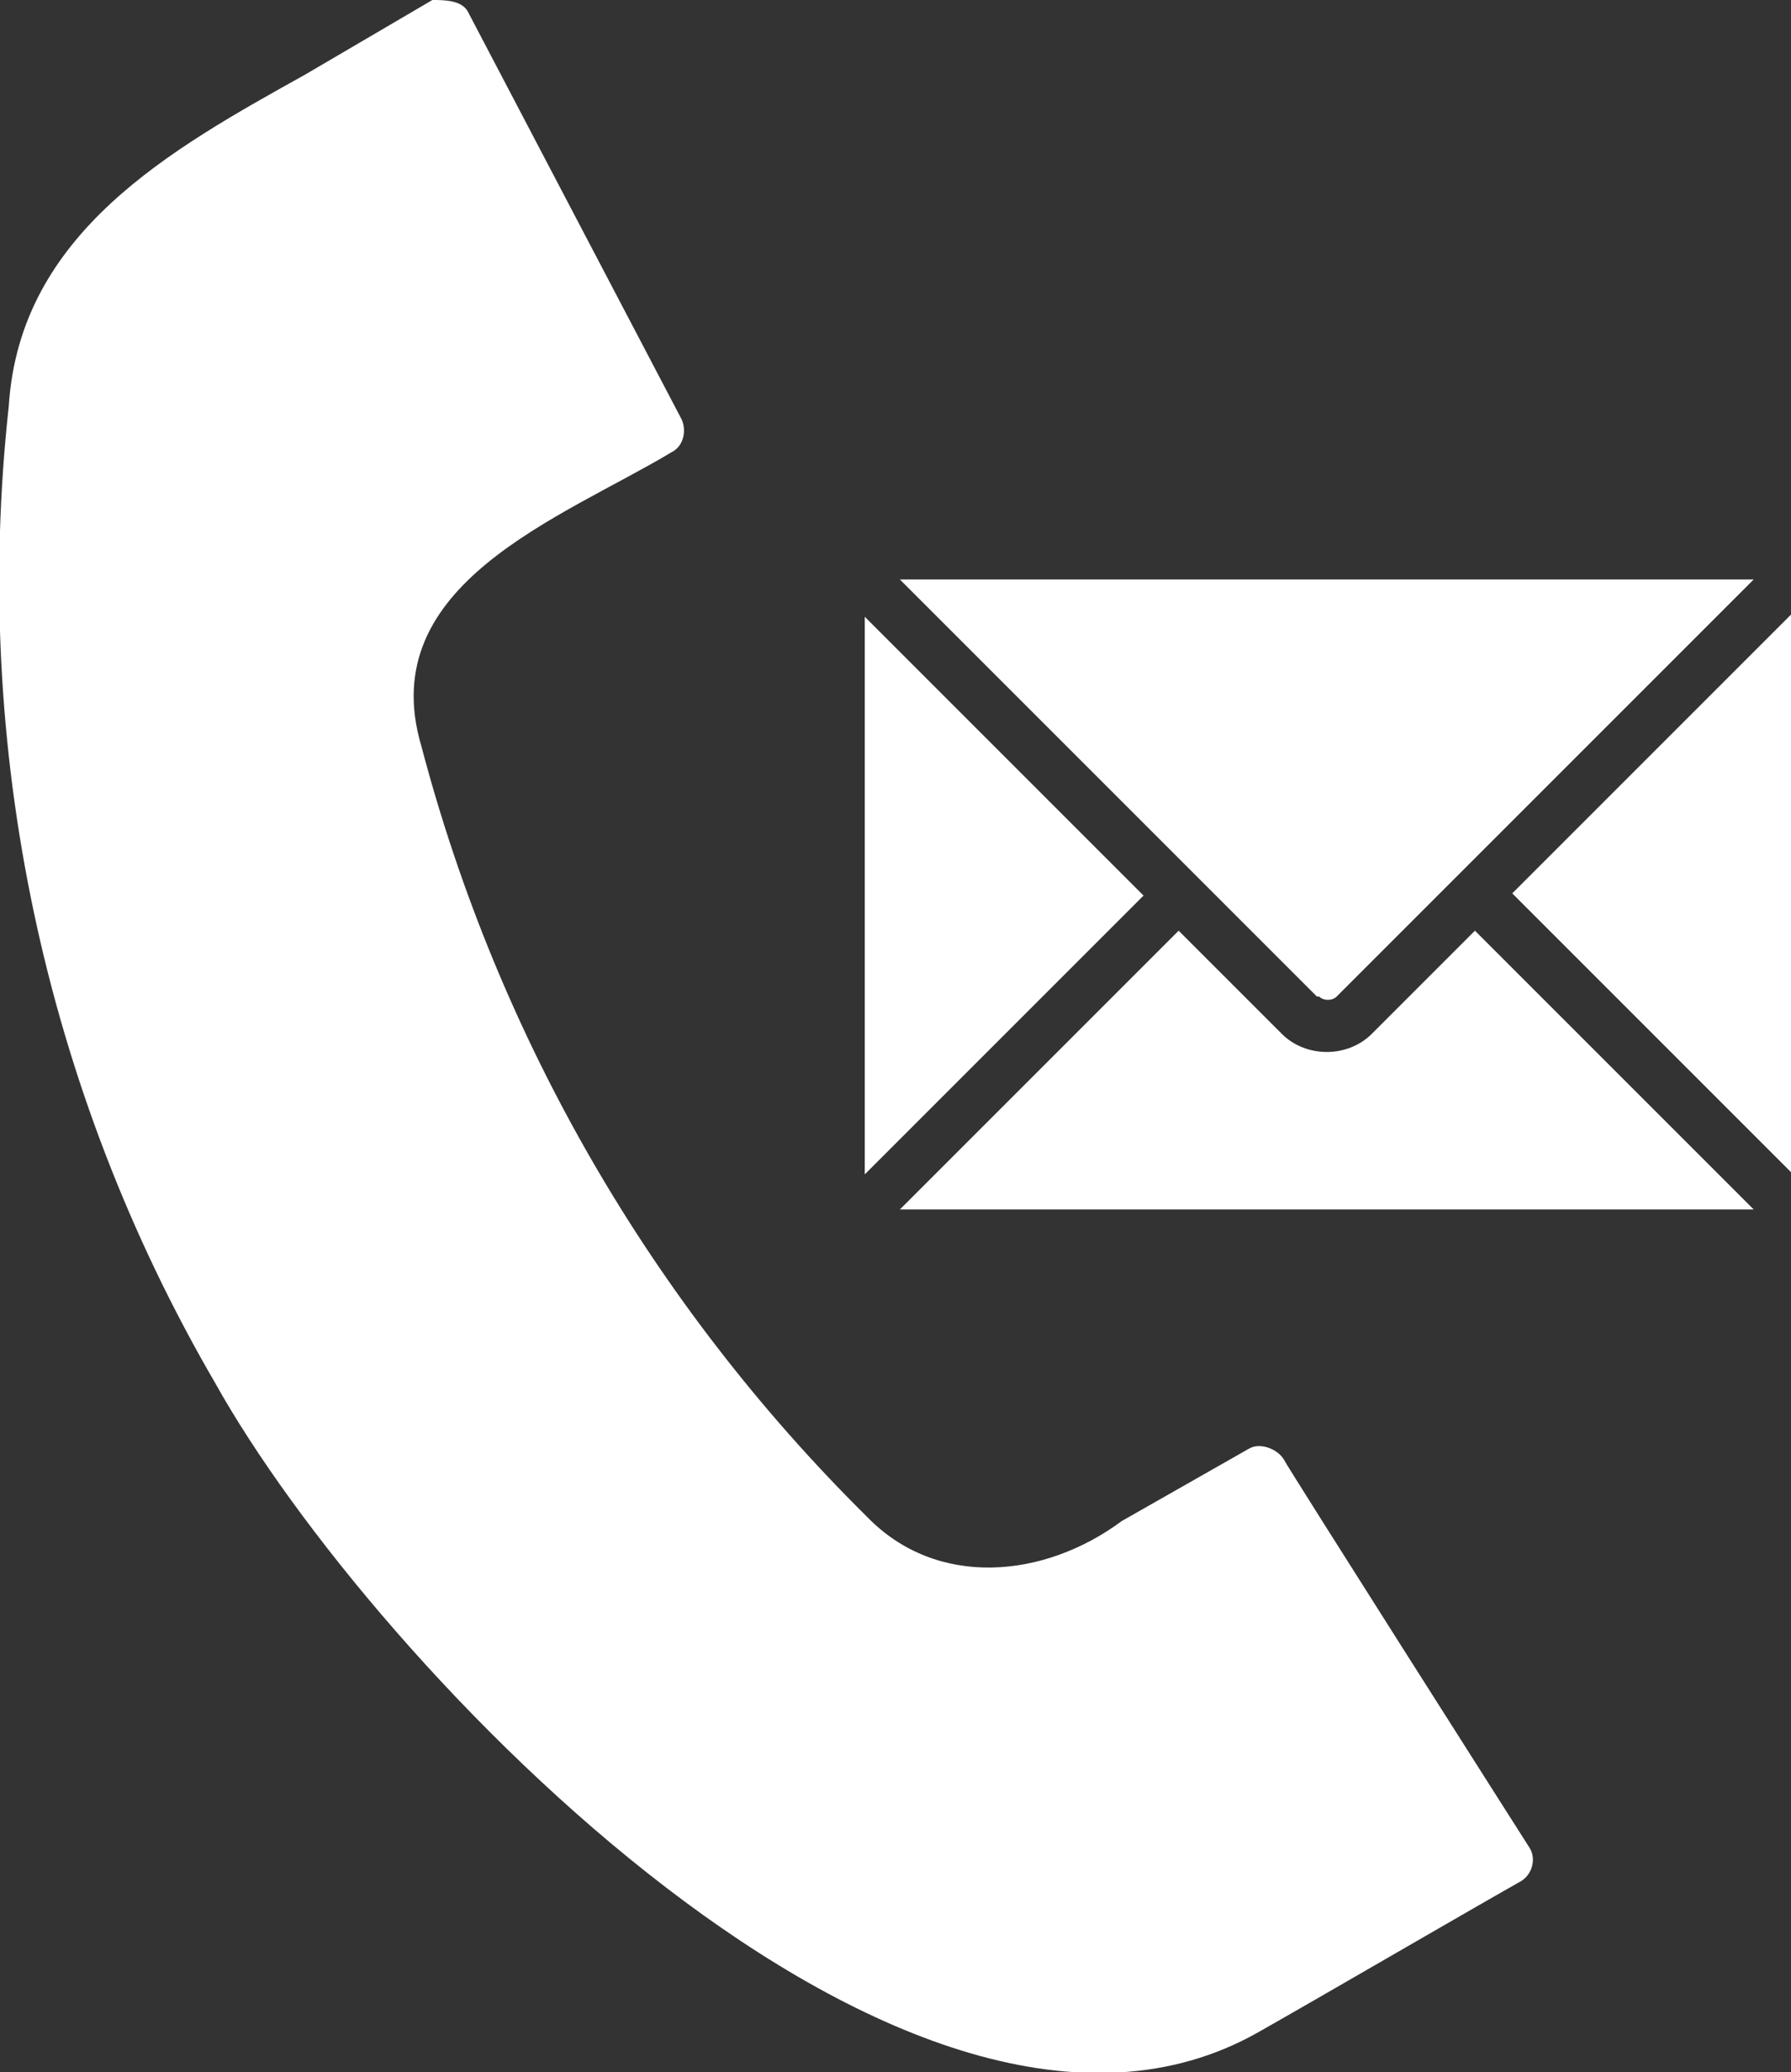
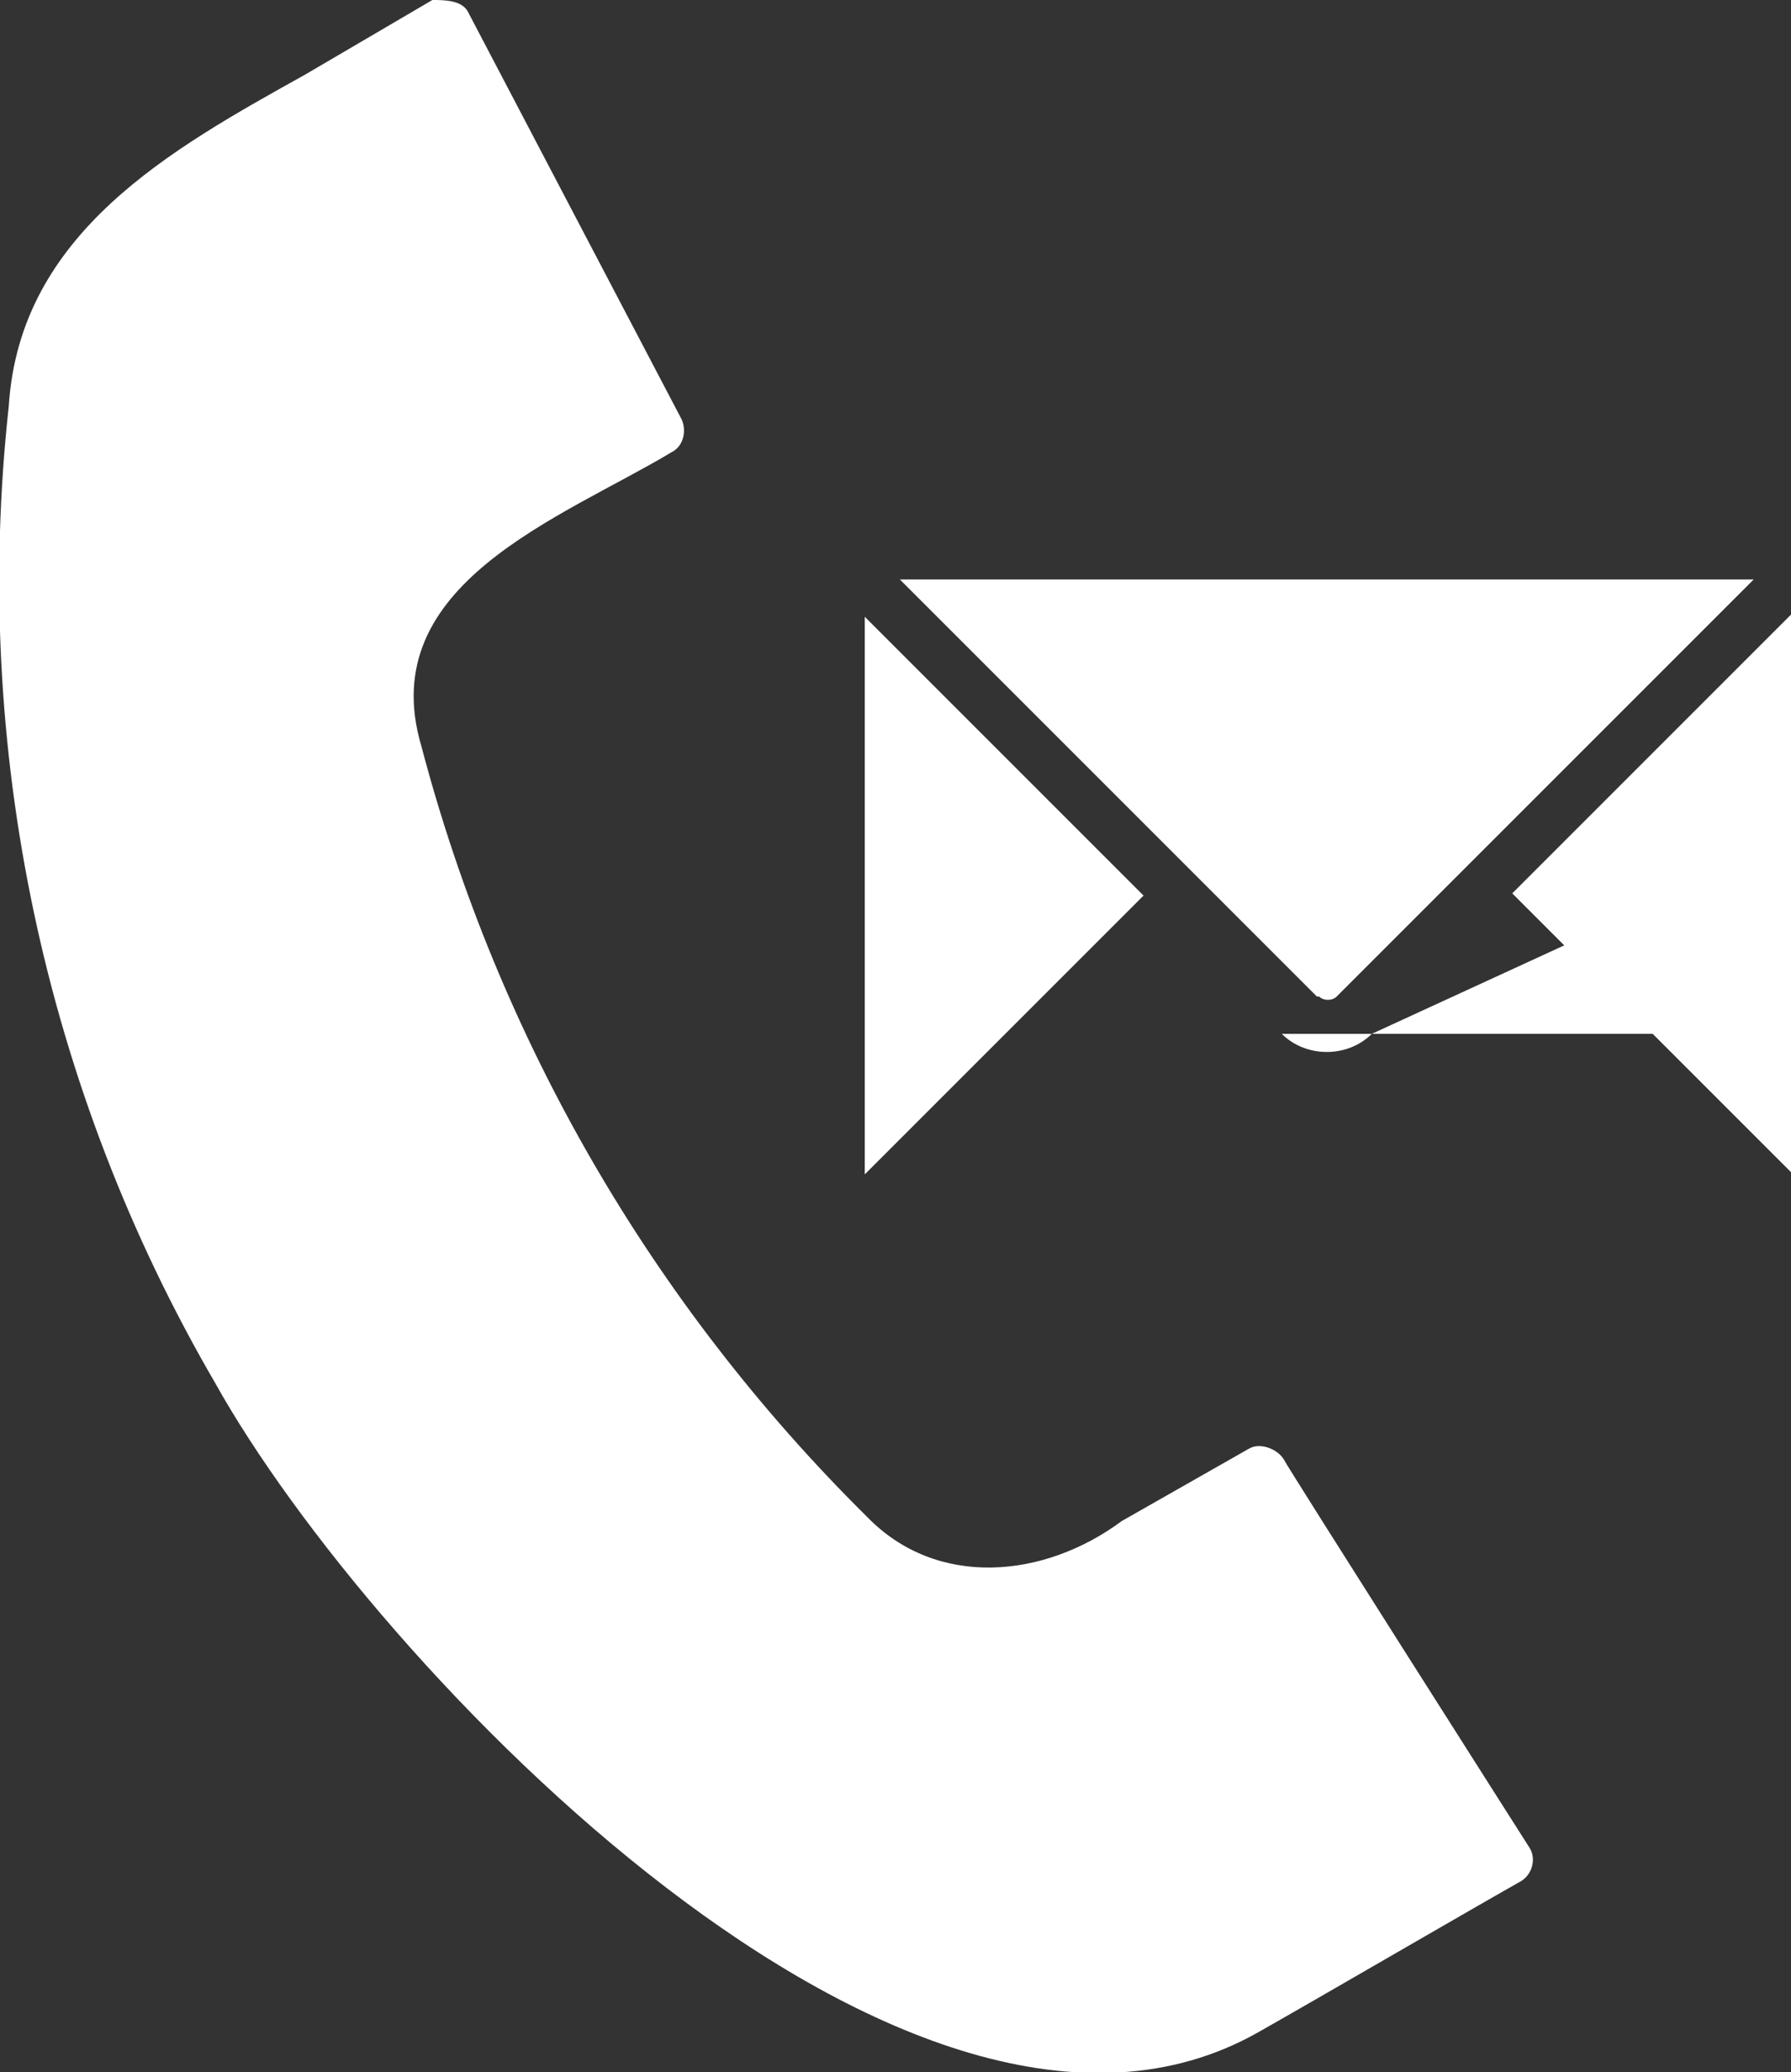
<svg xmlns="http://www.w3.org/2000/svg" id="Layer_1" version="1.1" viewBox="0 0 81.6 94.4">
  <rect x="0" y="0" width="81.6" height="94.4" fill="#333333" stroke="none" />
  <defs>
    <style>
      .st0 {
        fill: #fff;
      }
    </style>
  </defs>
-   <path class="st0" d="M60,45.4l-19-19h38.9l-19,19c-.2.2-.6.2-.8,0h-.1ZM39.4,28.1v25.4l12.7-12.7s-12.7-12.7-12.7-12.7ZM81.6,53.4v-25.4l-12.7,12.7,12.7,12.7ZM69.7,84.2s-11.2-17.6-11.2-17.7h0c-.3-.5-1.1-.8-1.6-.5l-5.8,3.3h0c-3.5,2.6-8.4,3.1-11.6-.2-9.8-9.7-16.8-21.8-20.3-35.1-2.2-7.4,6.4-10.4,11.4-13.4.6-.3.7-1.1.4-1.6L21.3.5c-.3-.5-1.1-.5-1.6-.5l-5.8,3.4h0C7.8,6.8.9,10.6.4,18.5c-1.7,15.5,1.6,31.1,9.4,44.5,7.2,12.9,31.7,38.5,47.5,29.6h0c3-1.7,9-5.2,12-6.9h0c.5-.3.7-1,.4-1.5ZM62.5,47.1c-1.1,1.1-3,1.1-4.1,0l-4.7-4.7-12.7,12.7h38.9l-12.7-12.7s-4.7,4.7-4.7,4.7Z" />
+   <path class="st0" d="M60,45.4l-19-19h38.9l-19,19c-.2.2-.6.2-.8,0h-.1ZM39.4,28.1v25.4l12.7-12.7s-12.7-12.7-12.7-12.7ZM81.6,53.4v-25.4l-12.7,12.7,12.7,12.7ZM69.7,84.2s-11.2-17.6-11.2-17.7h0c-.3-.5-1.1-.8-1.6-.5l-5.8,3.3h0c-3.5,2.6-8.4,3.1-11.6-.2-9.8-9.7-16.8-21.8-20.3-35.1-2.2-7.4,6.4-10.4,11.4-13.4.6-.3.7-1.1.4-1.6L21.3.5c-.3-.5-1.1-.5-1.6-.5l-5.8,3.4h0C7.8,6.8.9,10.6.4,18.5c-1.7,15.5,1.6,31.1,9.4,44.5,7.2,12.9,31.7,38.5,47.5,29.6h0c3-1.7,9-5.2,12-6.9h0c.5-.3.7-1,.4-1.5ZM62.5,47.1c-1.1,1.1-3,1.1-4.1,0h38.9l-12.7-12.7s-4.7,4.7-4.7,4.7Z" />
</svg>